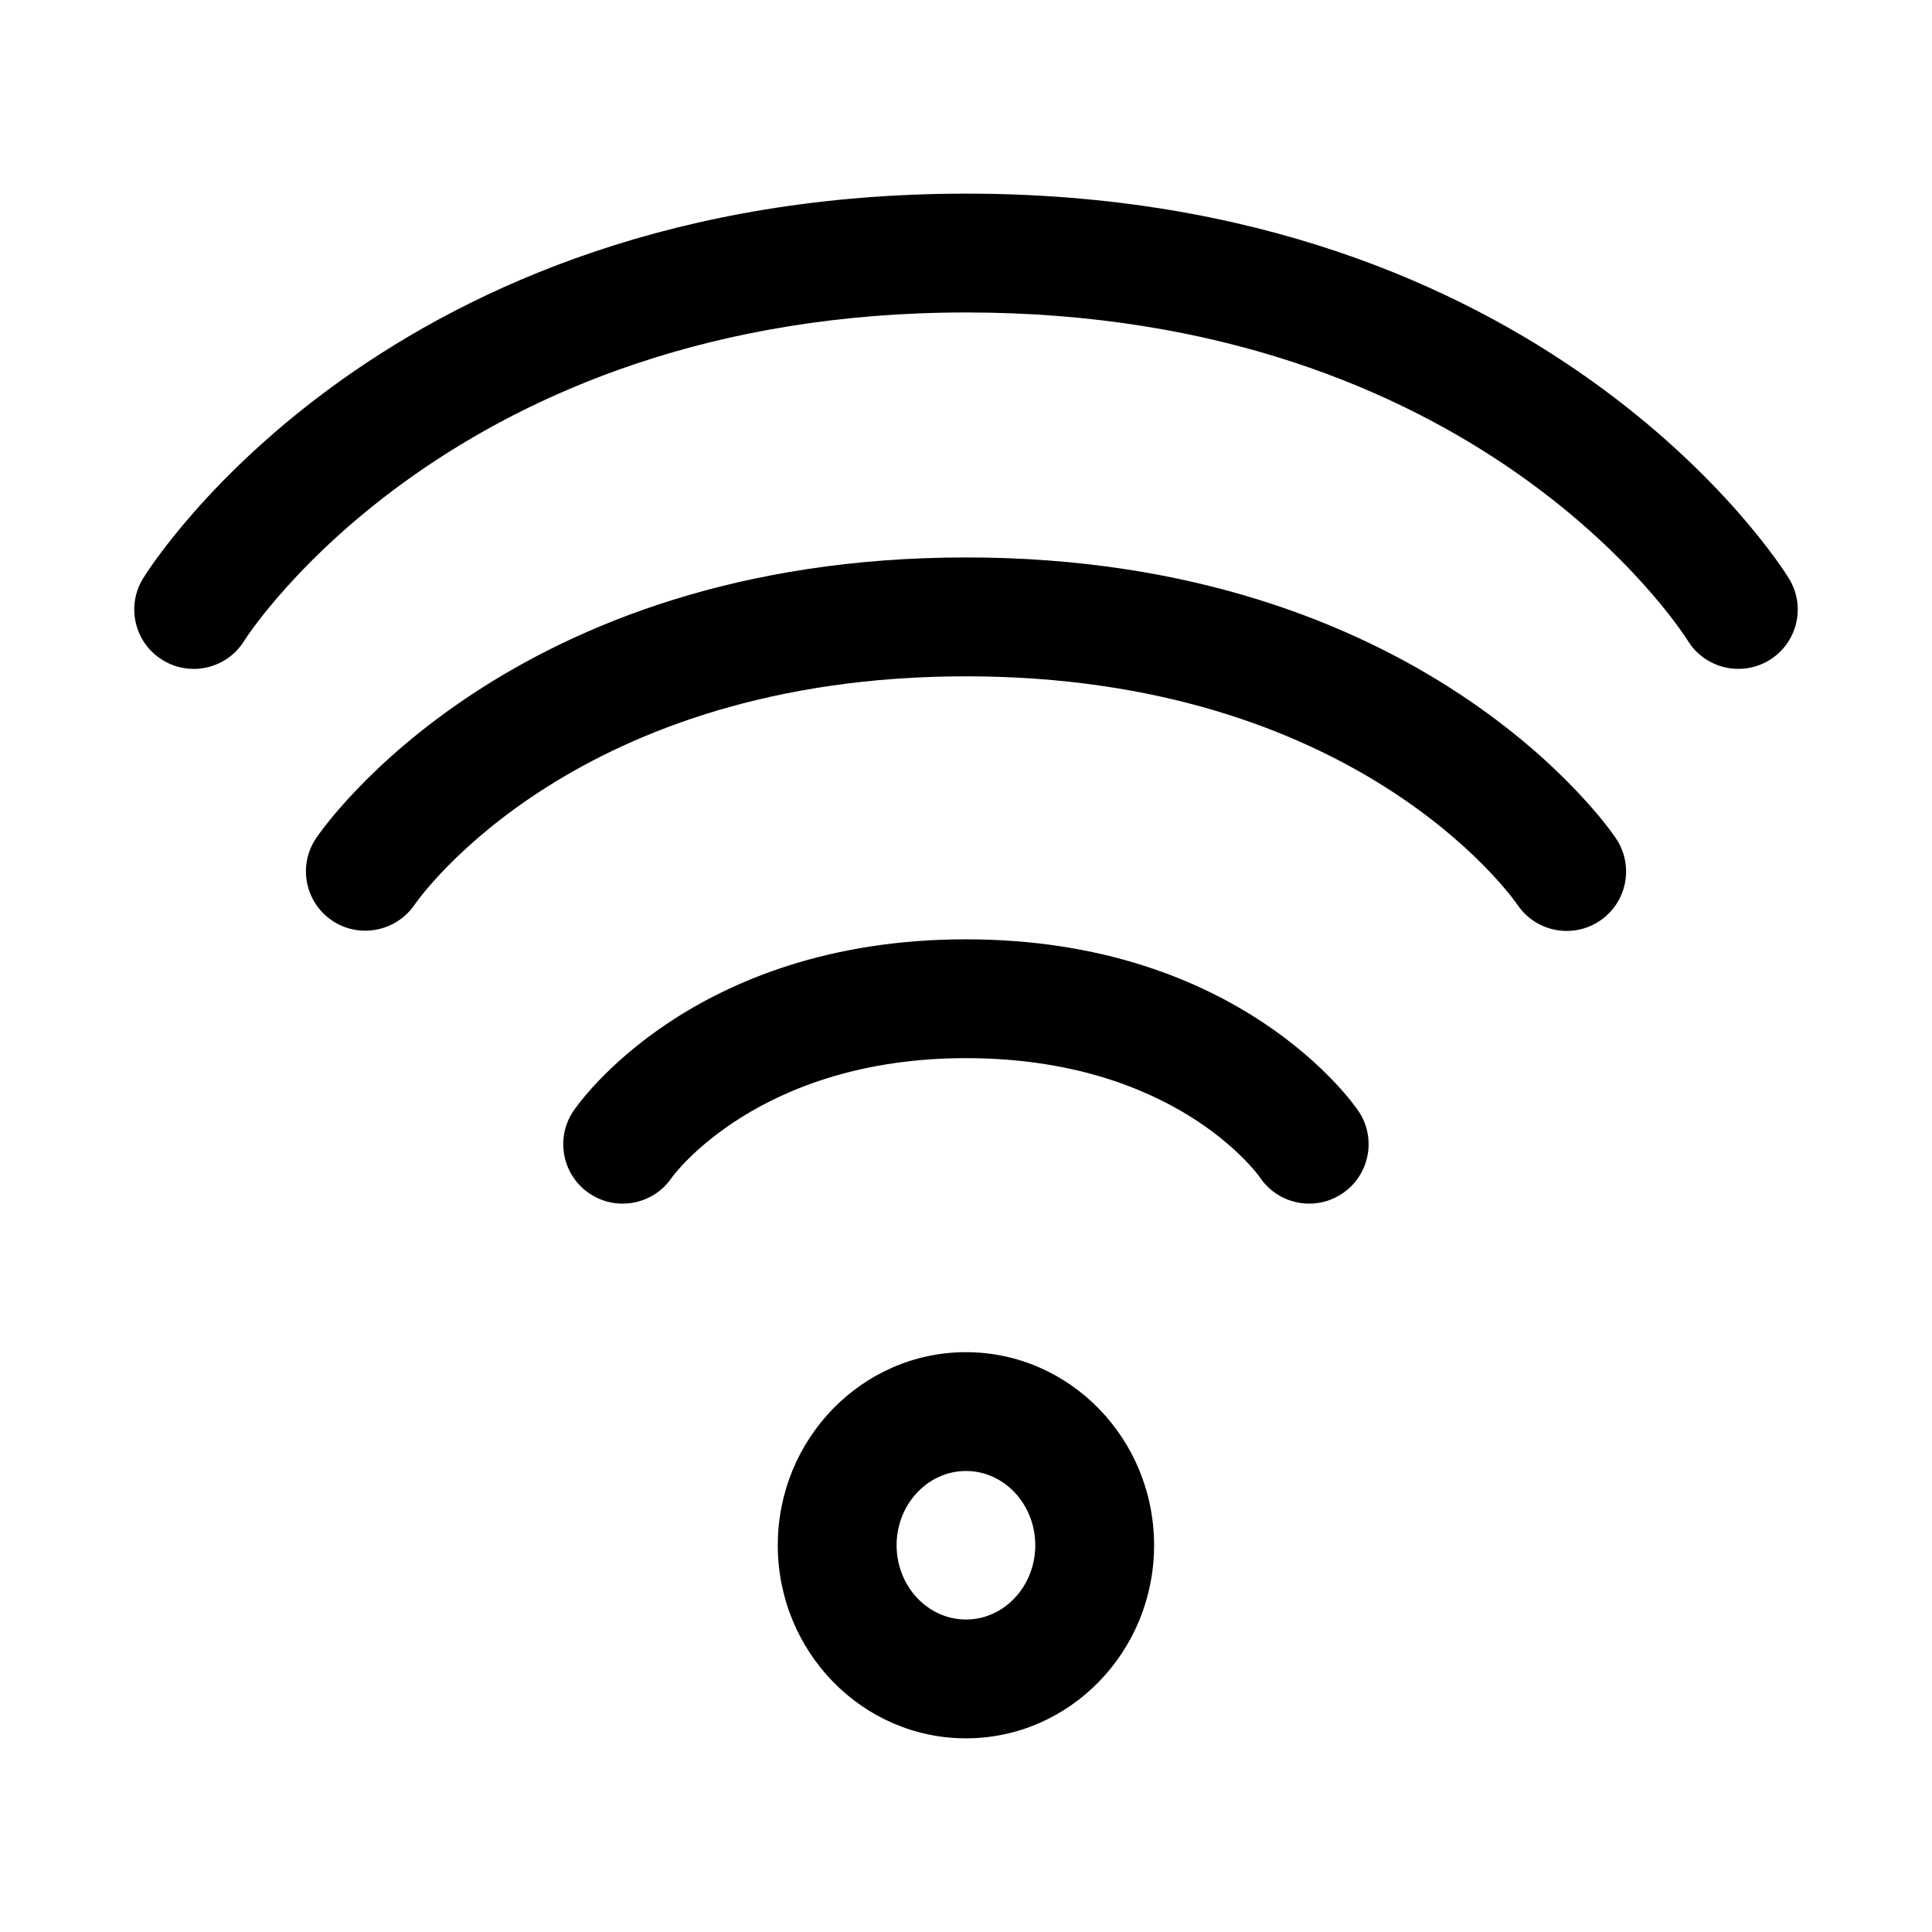
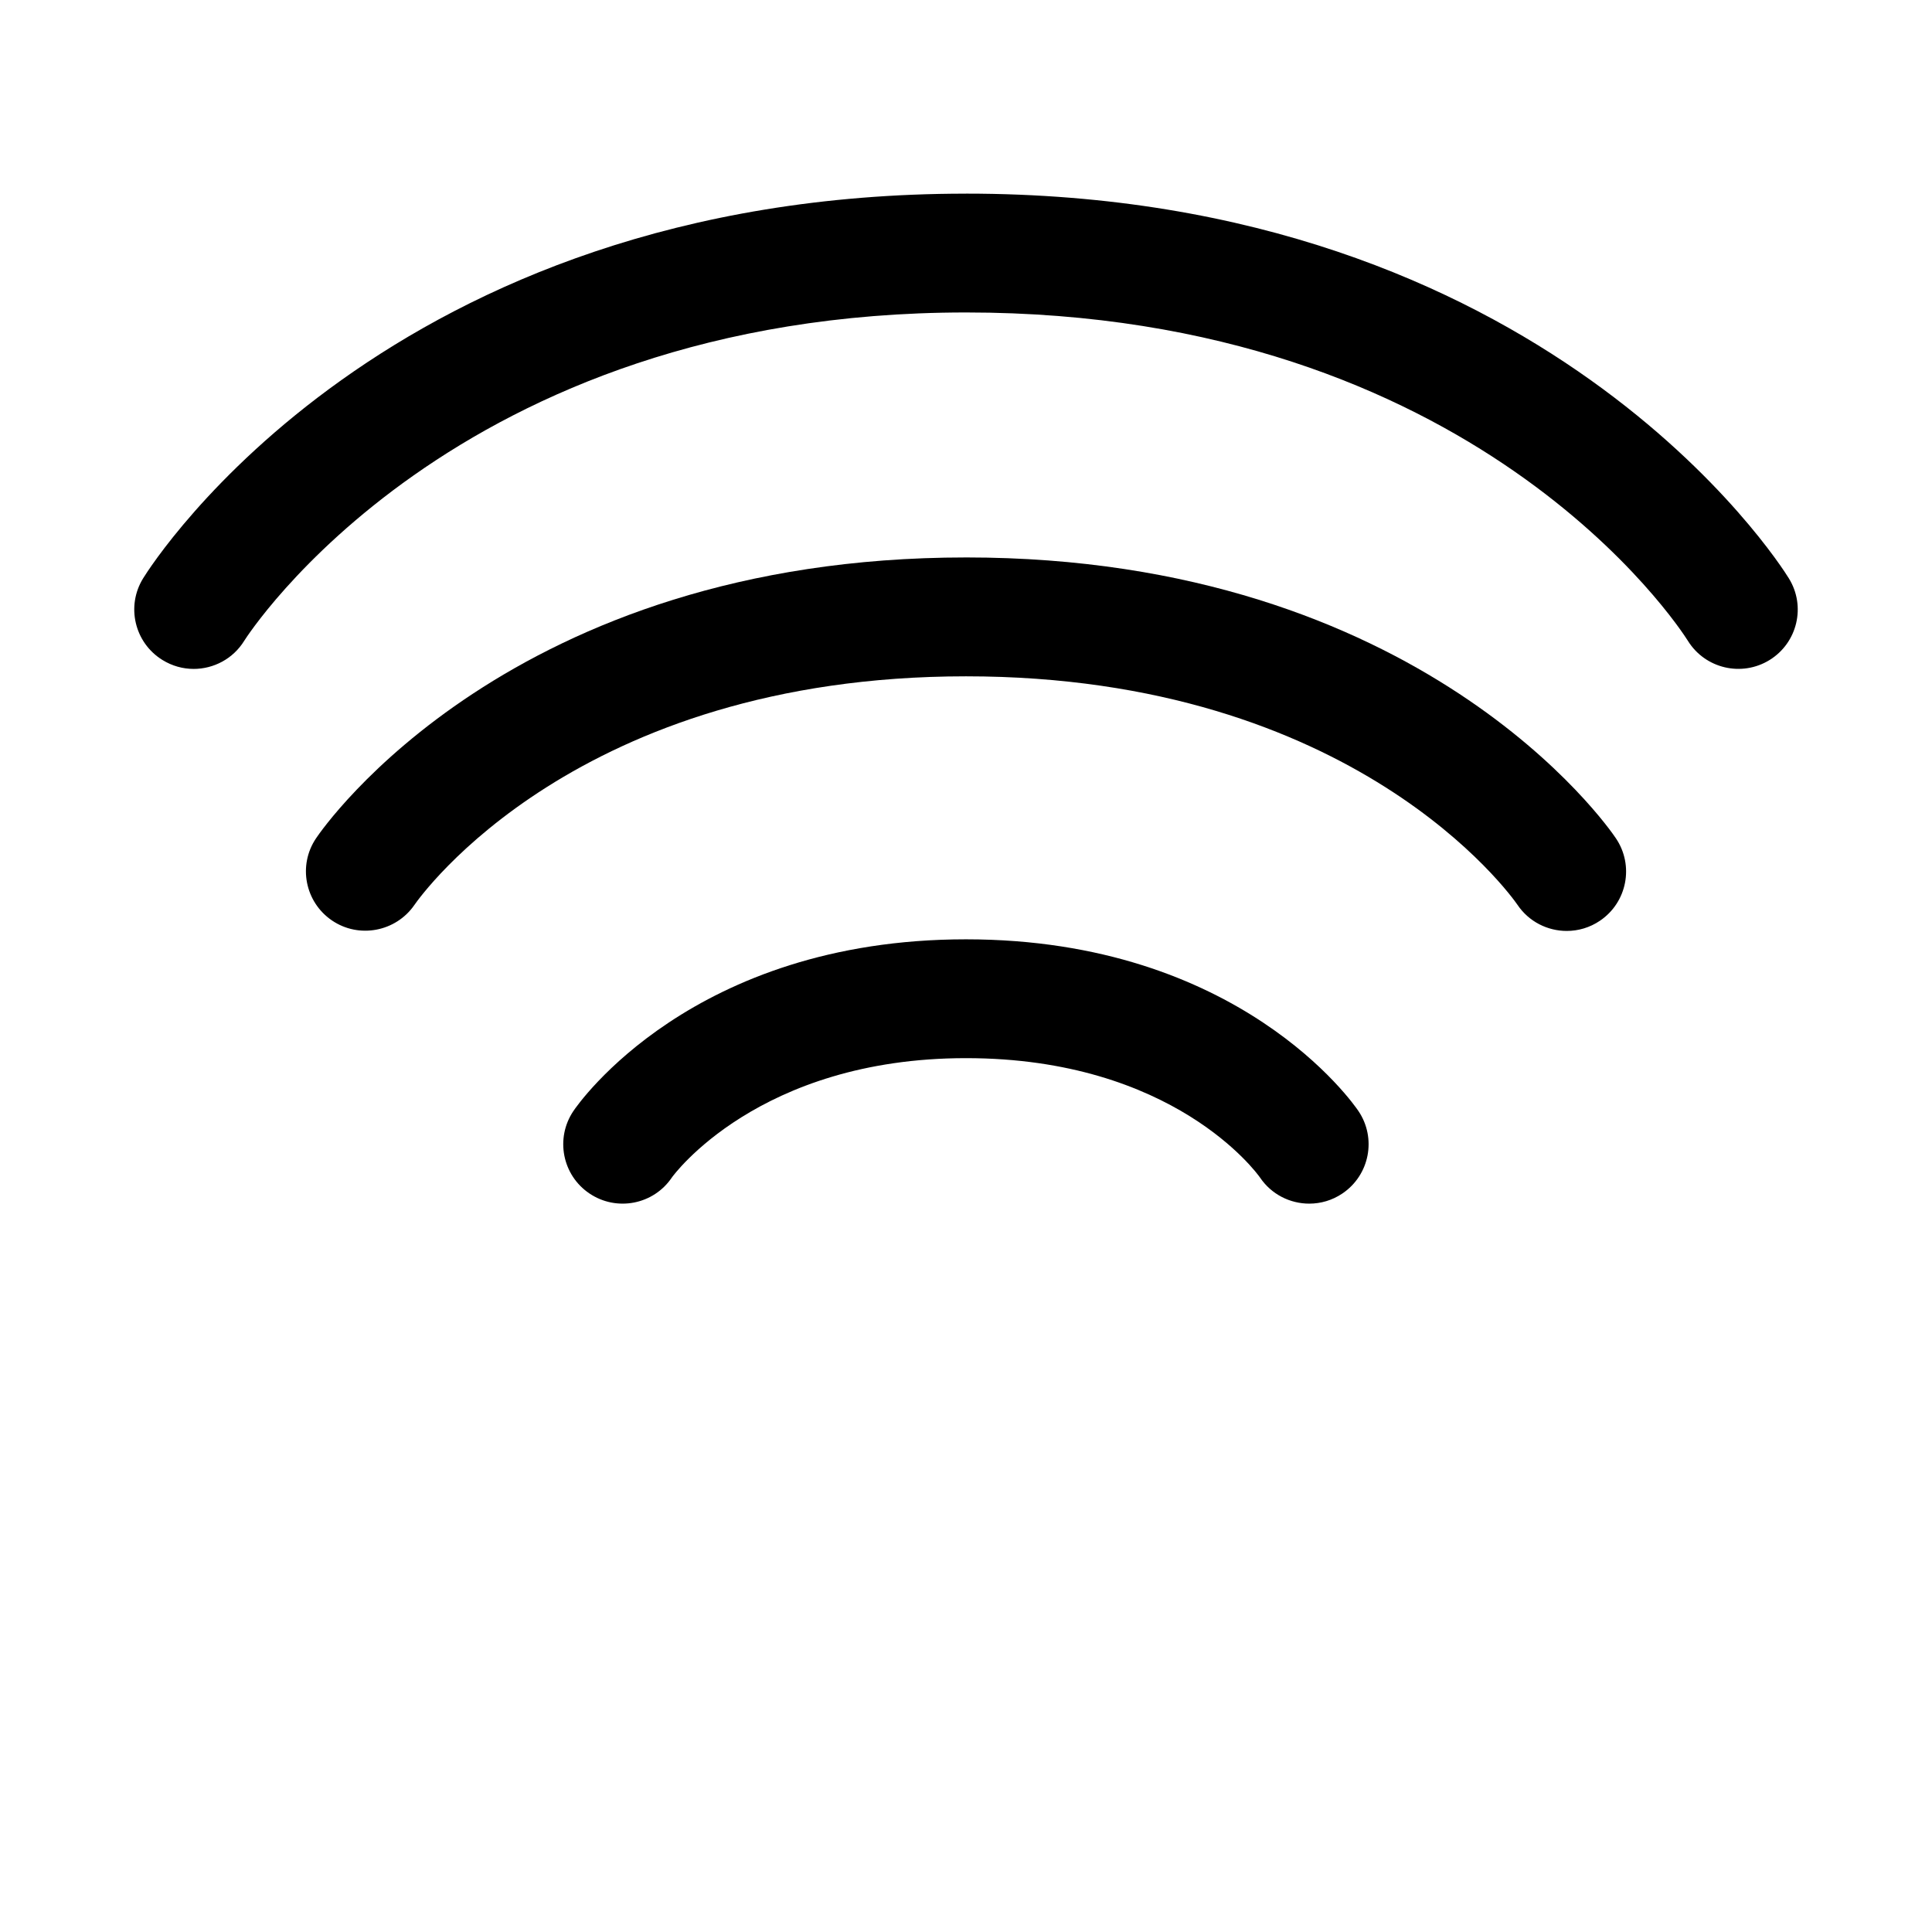
<svg xmlns="http://www.w3.org/2000/svg" fill="#000000" width="800px" height="800px" version="1.1" viewBox="144 144 512 512">
  <g>
    <path d="m400 195.32c-153.21 0-215.49 97.758-218.05 101.91-4.598 7.398-2.297 17.098 5.086 21.664 2.594 1.605 5.445 2.375 8.293 2.375 5.258 0 10.422-2.644 13.398-7.461 0.52-0.867 55.422-87.004 191.28-87.004 134.94 0 189.09 83.492 191.29 87 4.566 7.383 14.266 9.668 21.664 5.102 7.398-4.582 9.684-14.281 5.086-21.664-2.551-4.168-64.852-101.93-218.04-101.93z" />
    <path d="m400 291.73c-120.71 0-170.21 71.383-172.24 74.422-4.848 7.18-2.945 16.895 4.203 21.773 7.133 4.863 16.926 3.023 21.852-4.094 1.699-2.473 43.043-60.598 146.18-60.598s144.48 58.129 146.14 60.535c3.039 4.519 8.016 6.941 13.066 6.941 3.023 0 6.094-0.867 8.785-2.691 7.211-4.863 9.117-14.641 4.25-21.852-2.031-3.07-51.547-74.438-172.24-74.438z" />
-     <path d="m400 392.93c-72.531 0-102.79 43.625-104.04 45.5-4.863 7.211-2.961 17.004 4.25 21.852 7.211 4.863 17.004 2.961 21.852-4.25 0.219-0.316 22.859-31.613 77.934-31.613 55.008 0 77.082 30.449 77.902 31.613 3.035 4.519 8.012 6.945 13.066 6.945 3.023 0 6.094-0.867 8.785-2.691 7.211-4.863 9.117-14.641 4.25-21.852-1.242-1.863-31.488-45.504-104-45.504z" />
-     <path d="m400 502.34c-27.504 0-49.879 22.953-49.879 51.168 0 28.211 22.371 51.168 49.879 51.168 27.488 0 49.844-22.953 49.844-51.168s-22.355-51.168-49.844-51.168zm0 70.848c-10.141 0-18.391-8.832-18.391-19.68s8.25-19.68 18.391-19.68c10.125 0 18.359 8.832 18.359 19.68-0.004 10.848-8.238 19.68-18.359 19.68z" />
+     <path d="m400 392.93c-72.531 0-102.79 43.625-104.04 45.5-4.863 7.211-2.961 17.004 4.25 21.852 7.211 4.863 17.004 2.961 21.852-4.25 0.219-0.316 22.859-31.613 77.934-31.613 55.008 0 77.082 30.449 77.902 31.613 3.035 4.519 8.012 6.945 13.066 6.945 3.023 0 6.094-0.867 8.785-2.691 7.211-4.863 9.117-14.641 4.25-21.852-1.242-1.863-31.488-45.504-104-45.504" />
  </g>
</svg>